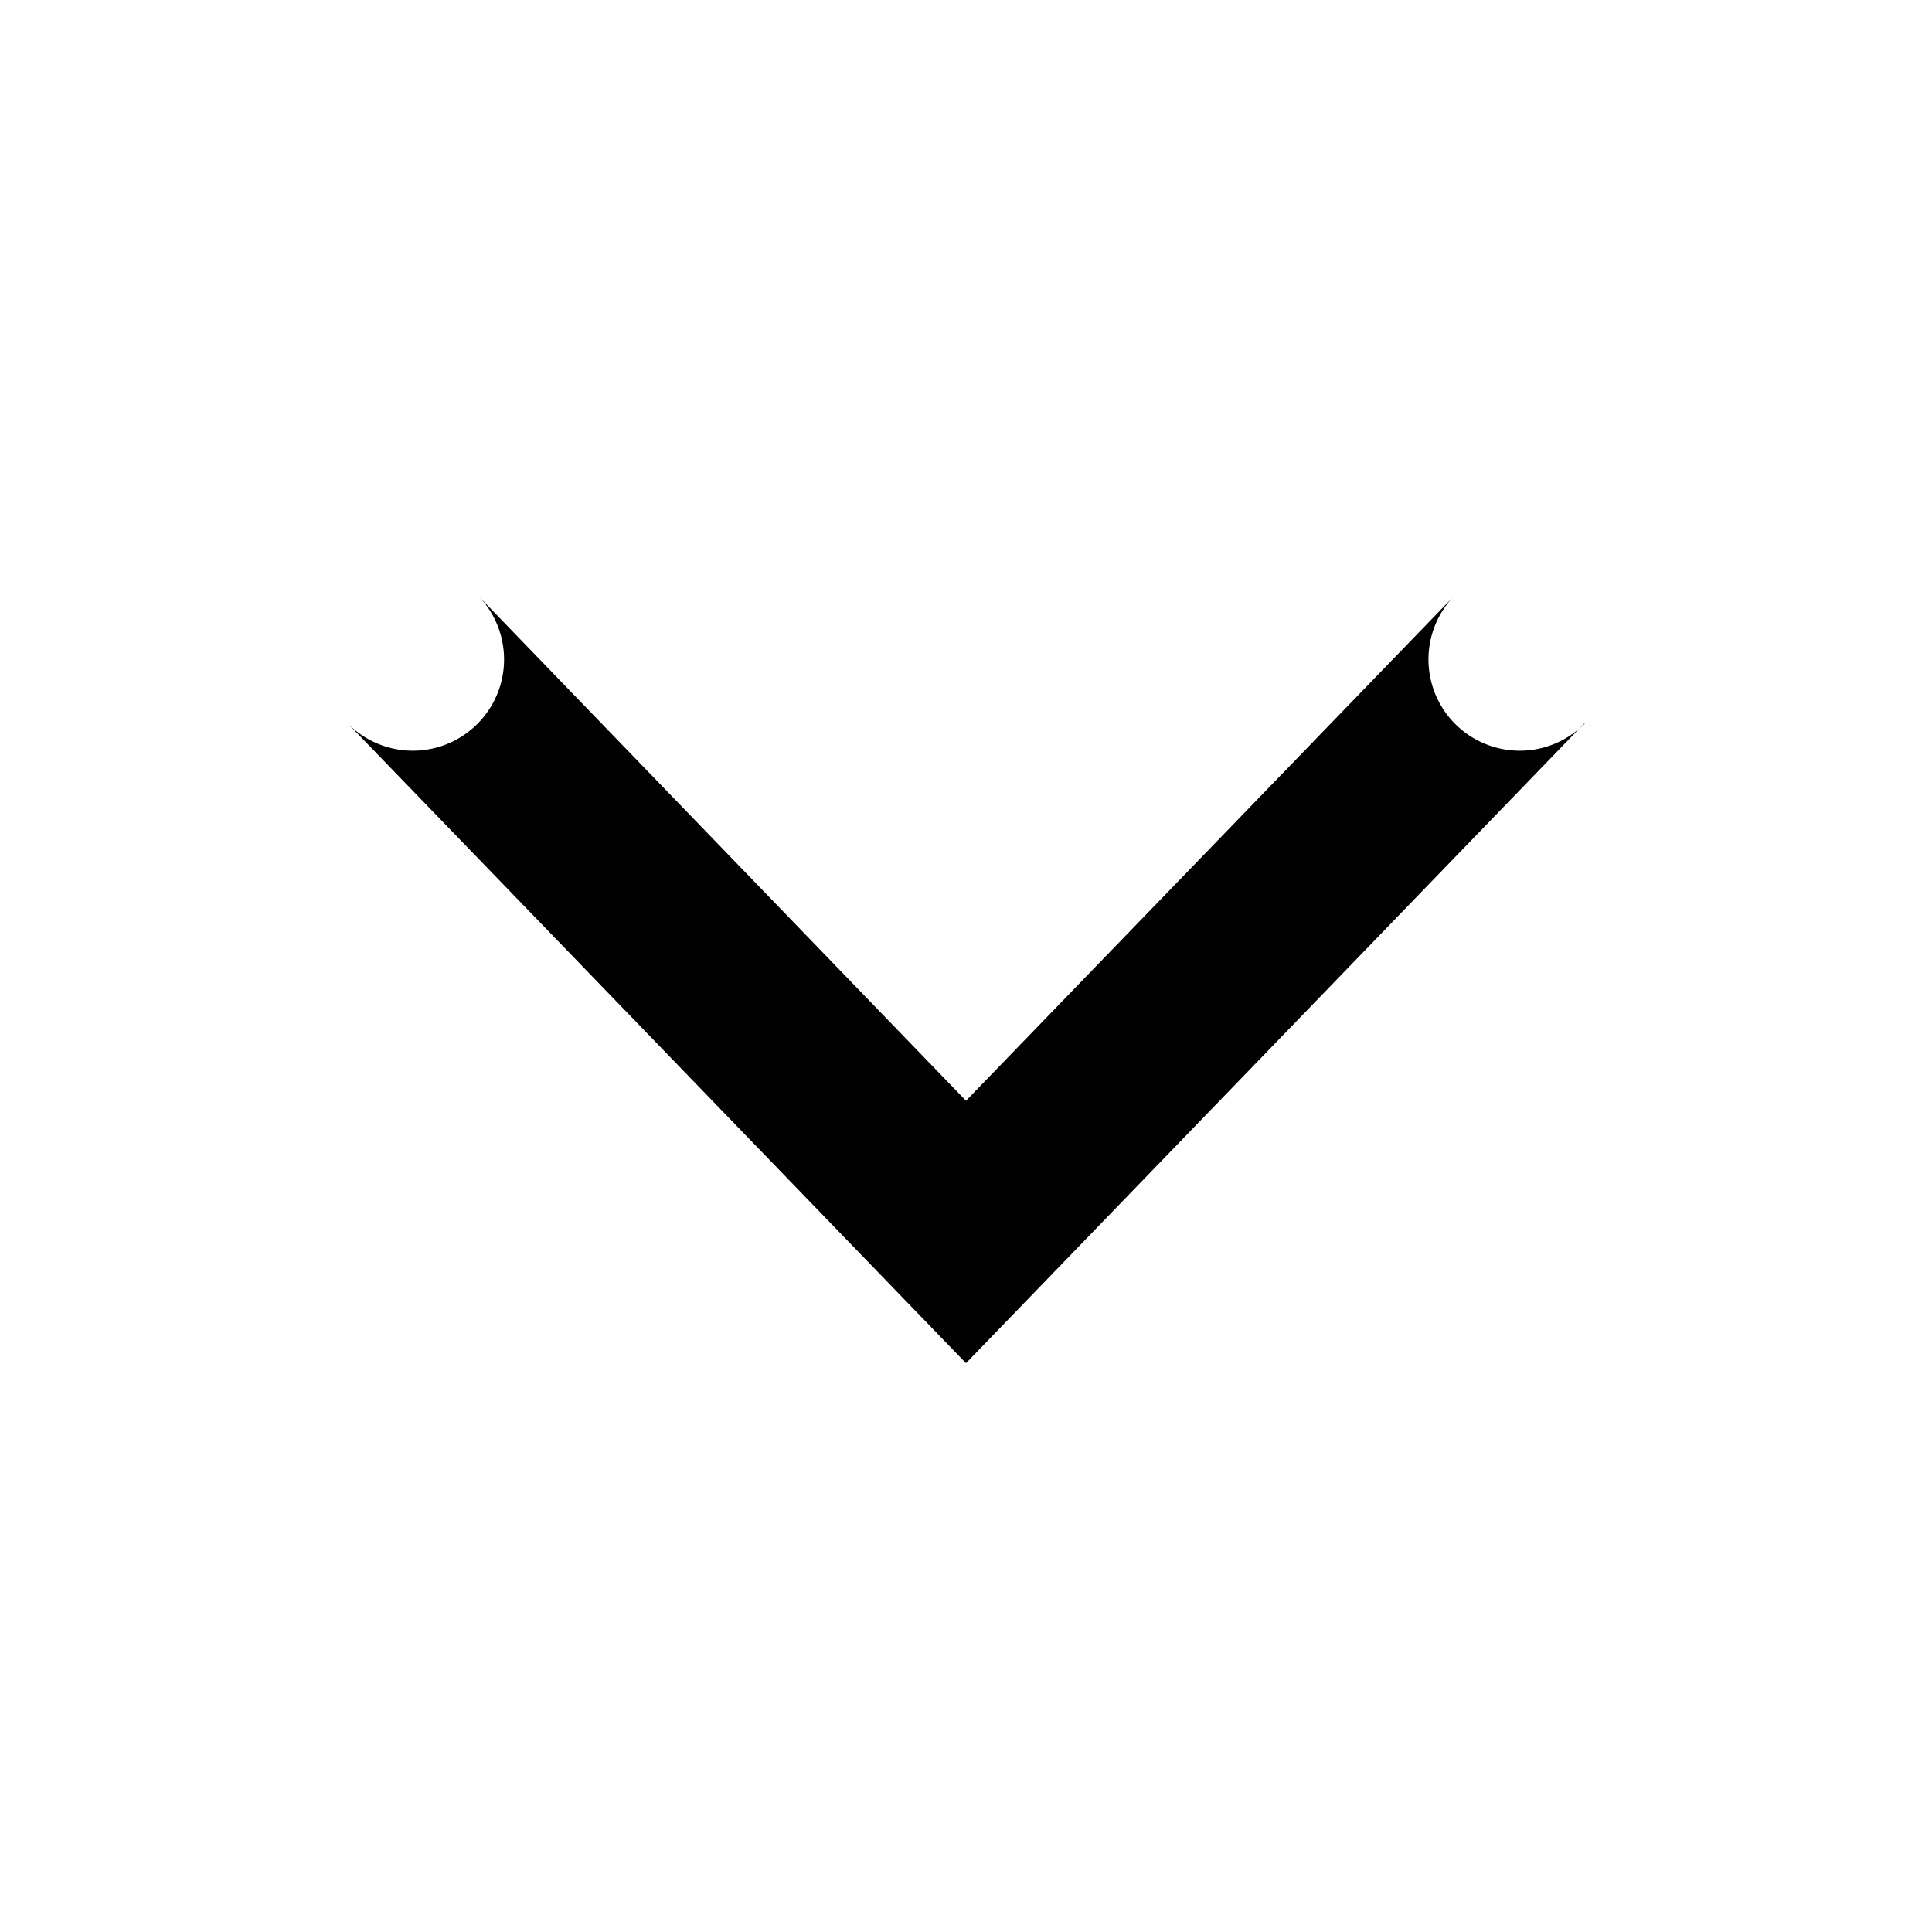
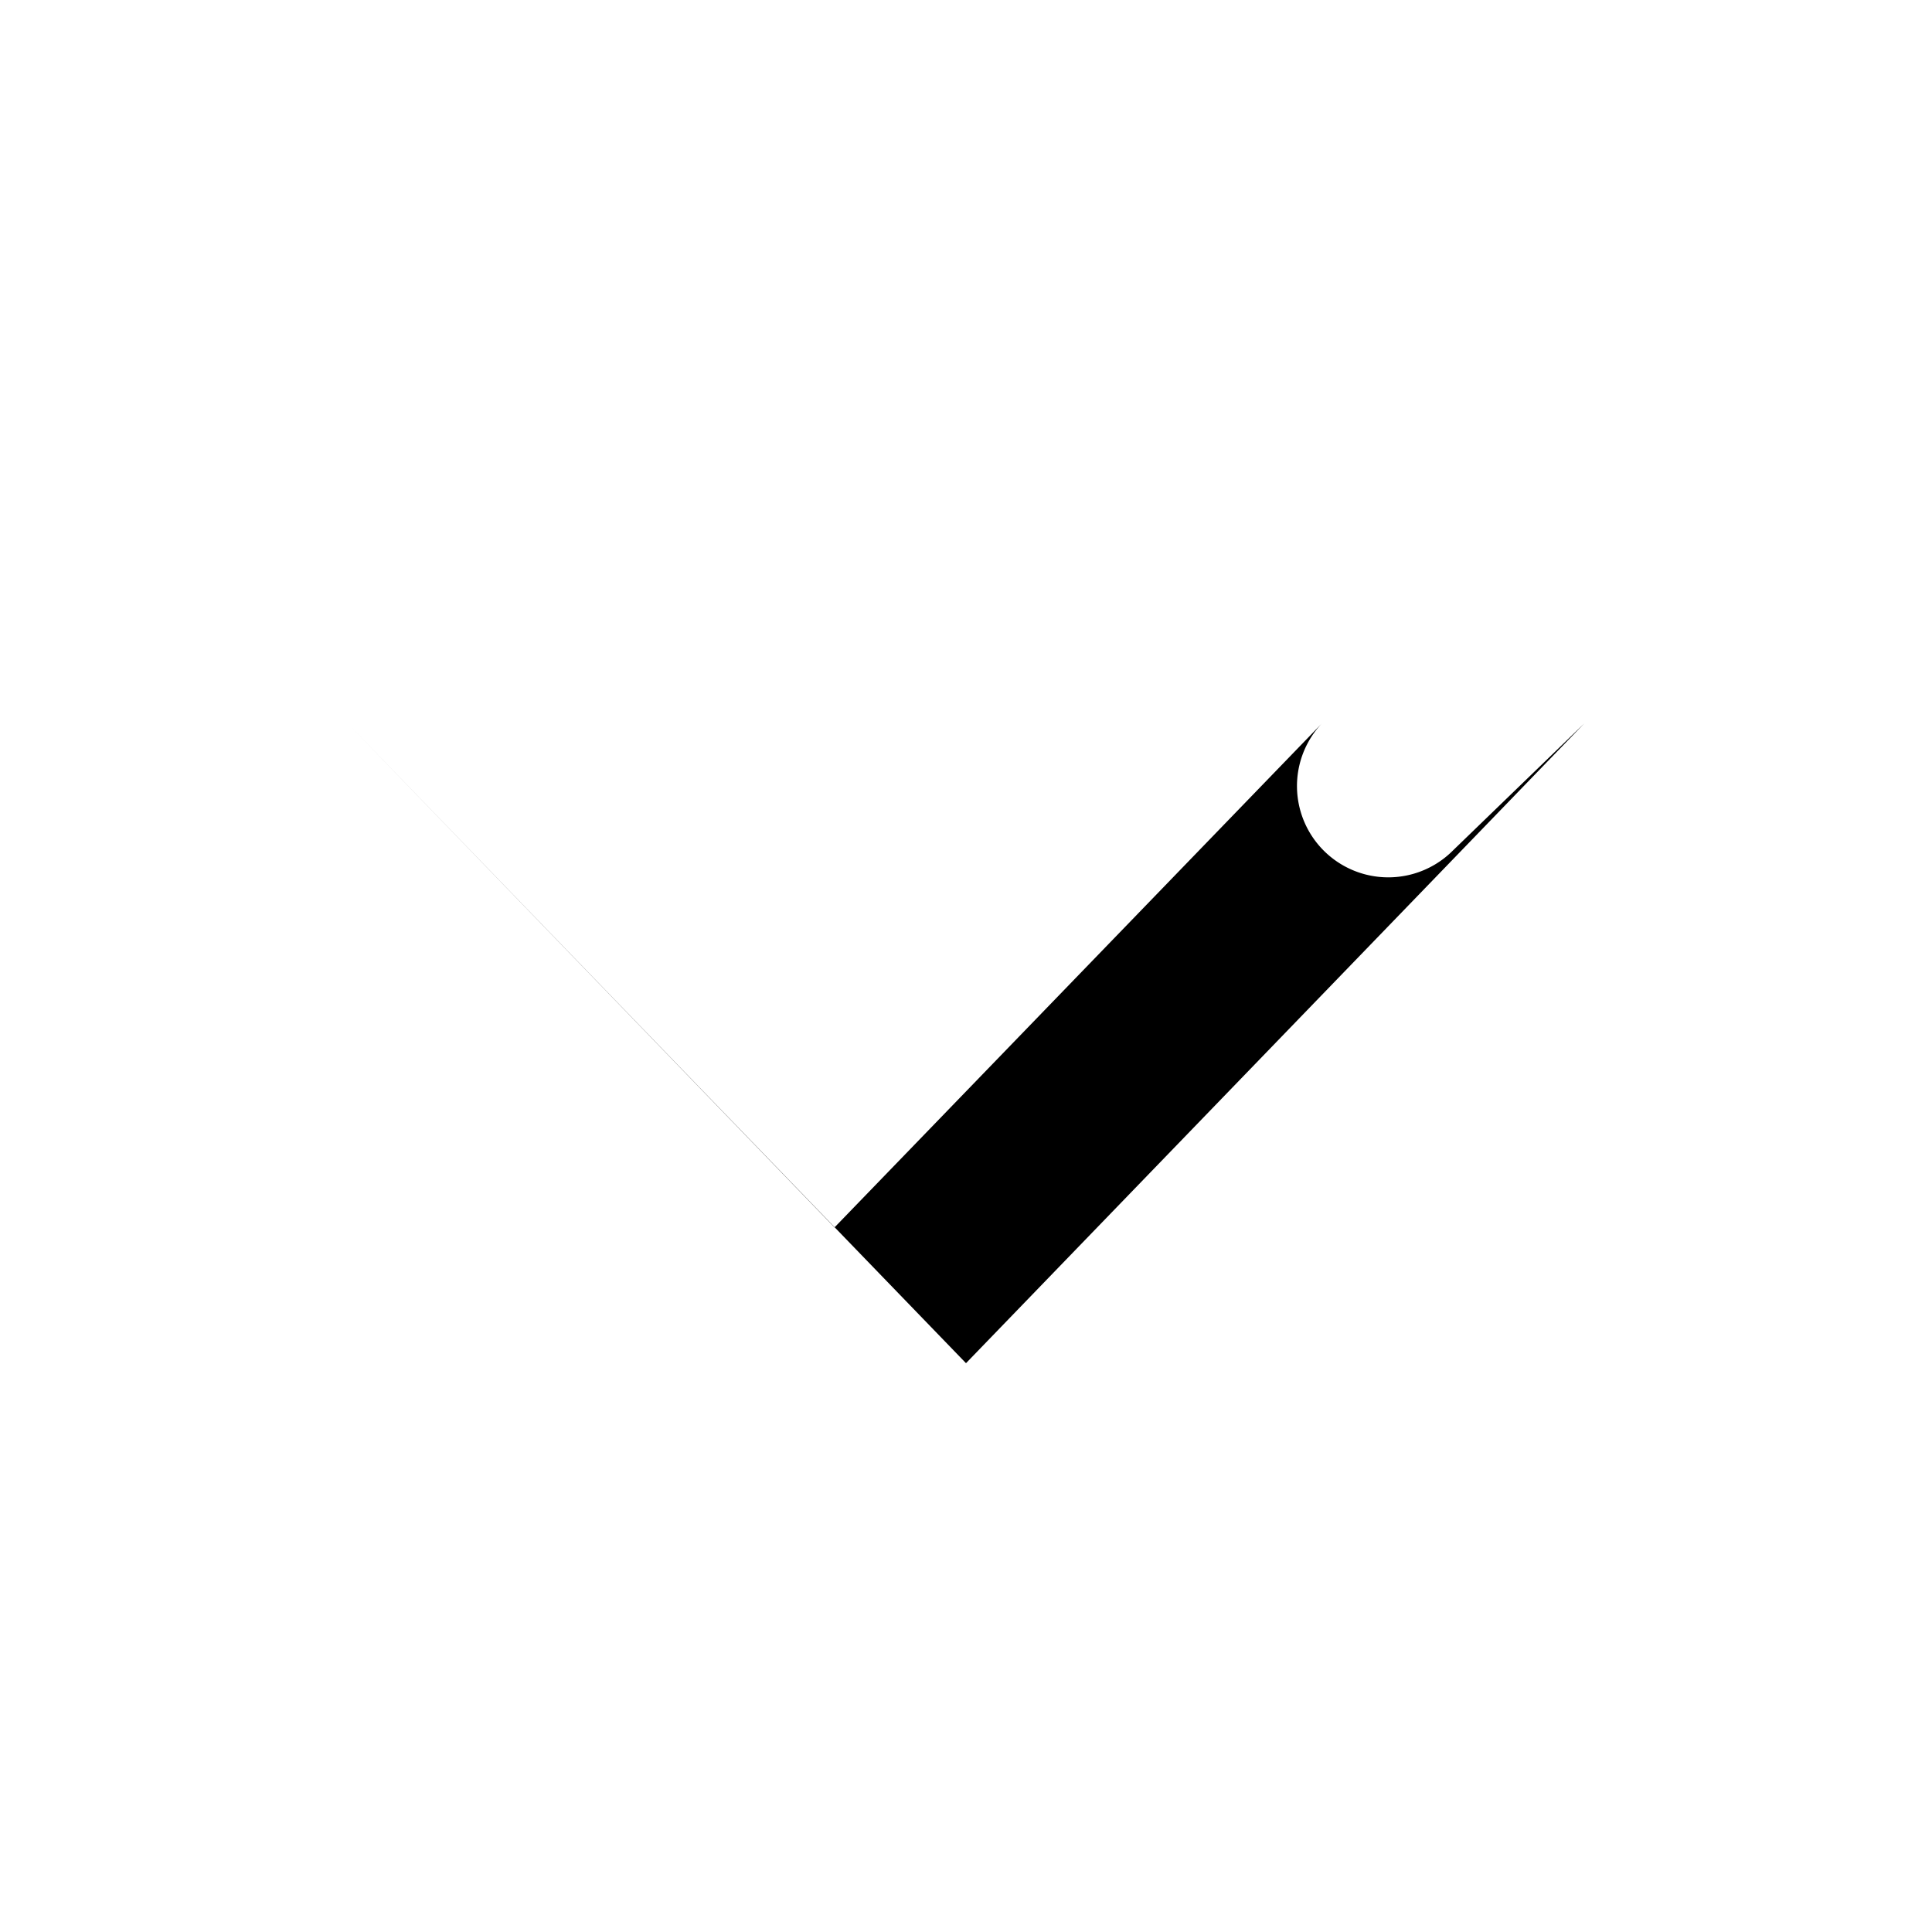
<svg xmlns="http://www.w3.org/2000/svg" id="svg8" preserveAspectRatio="xMidYMid meet" viewBox="0 0 36 36" height="36" width="36" version="1.1">
  <defs id="defs12" />
  <title id="title2">caret-bottom</title>
-   <path id="path4" d="m 29.52,13.481 -11.52,11.92 -11.52,-11.92 a 1.701,-1.701 0 0 1 2.45,-2.36 l 9.07,9.39 9.08,-9.39 a 1.701,-1.701 0 0 1 2.45,2.36 z" class="clr-i-outline clr-i-outline-path-1" />
-   <rect id="rect6" fill-opacity="0" height="36" width="36" y="0" x="0" />
+   <path id="path4" d="m 29.52,13.481 -11.52,11.92 -11.52,-11.92 l 9.07,9.39 9.08,-9.39 a 1.701,-1.701 0 0 1 2.45,2.36 z" class="clr-i-outline clr-i-outline-path-1" />
</svg>